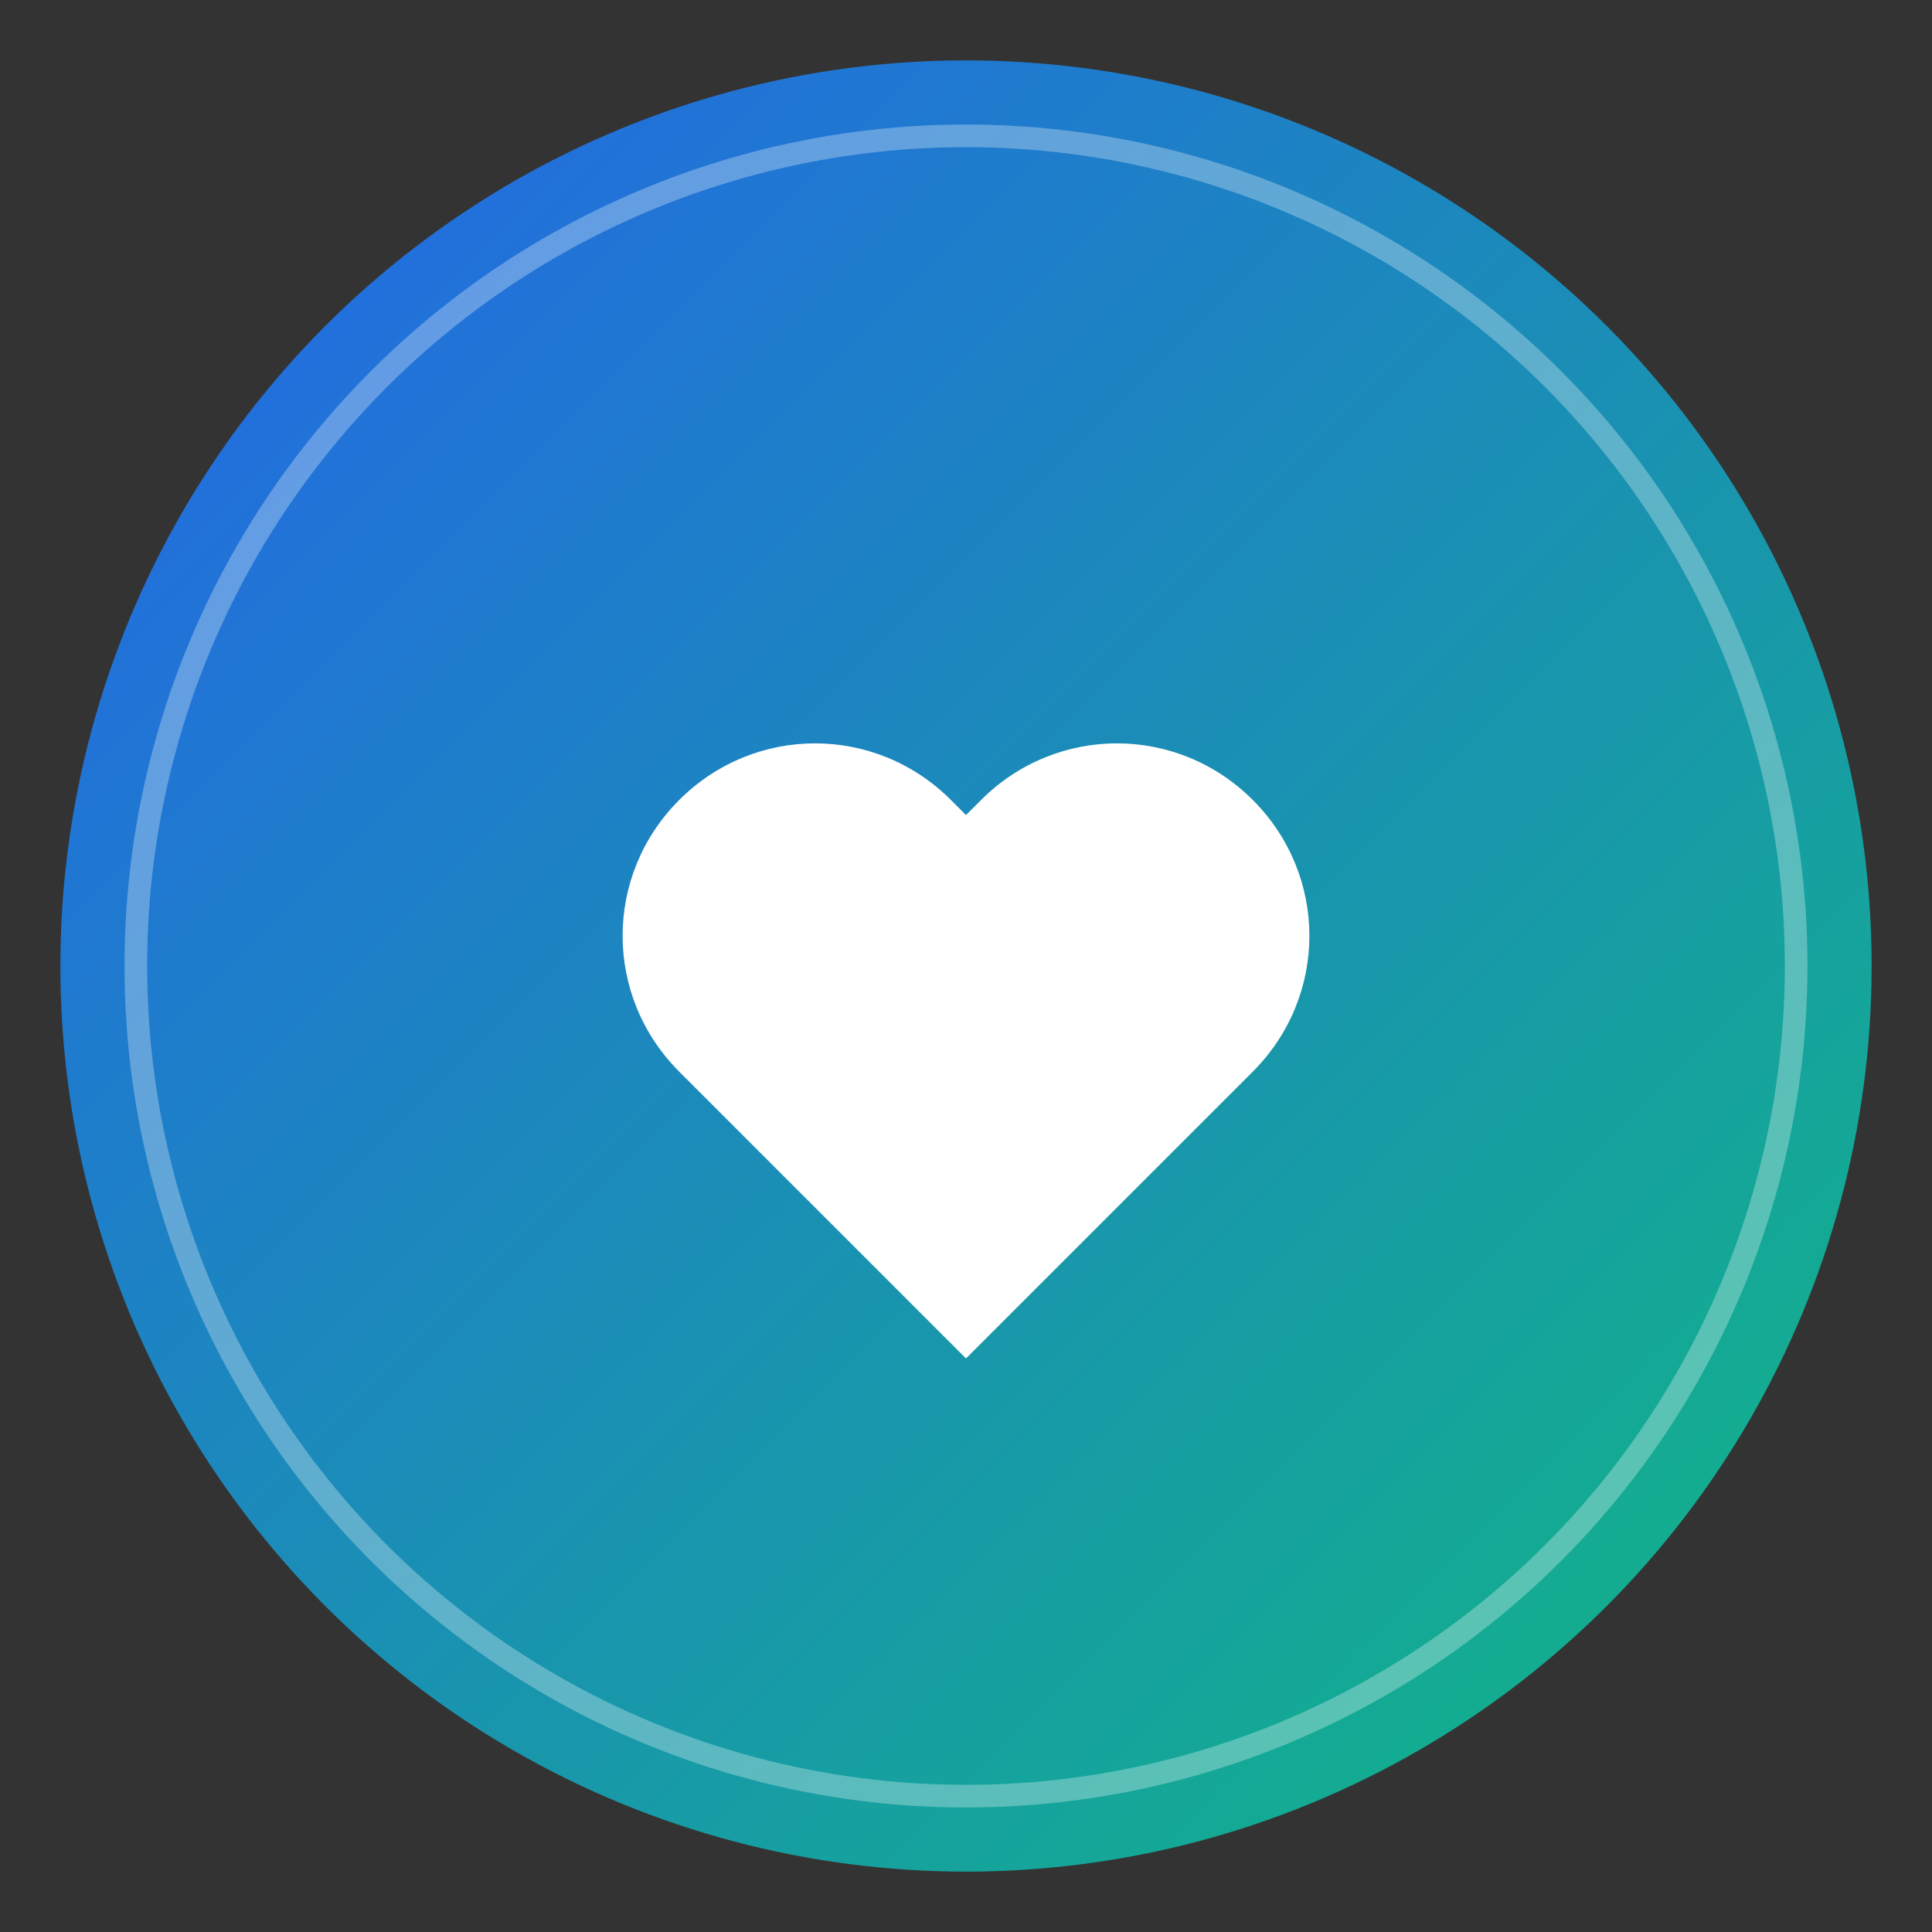
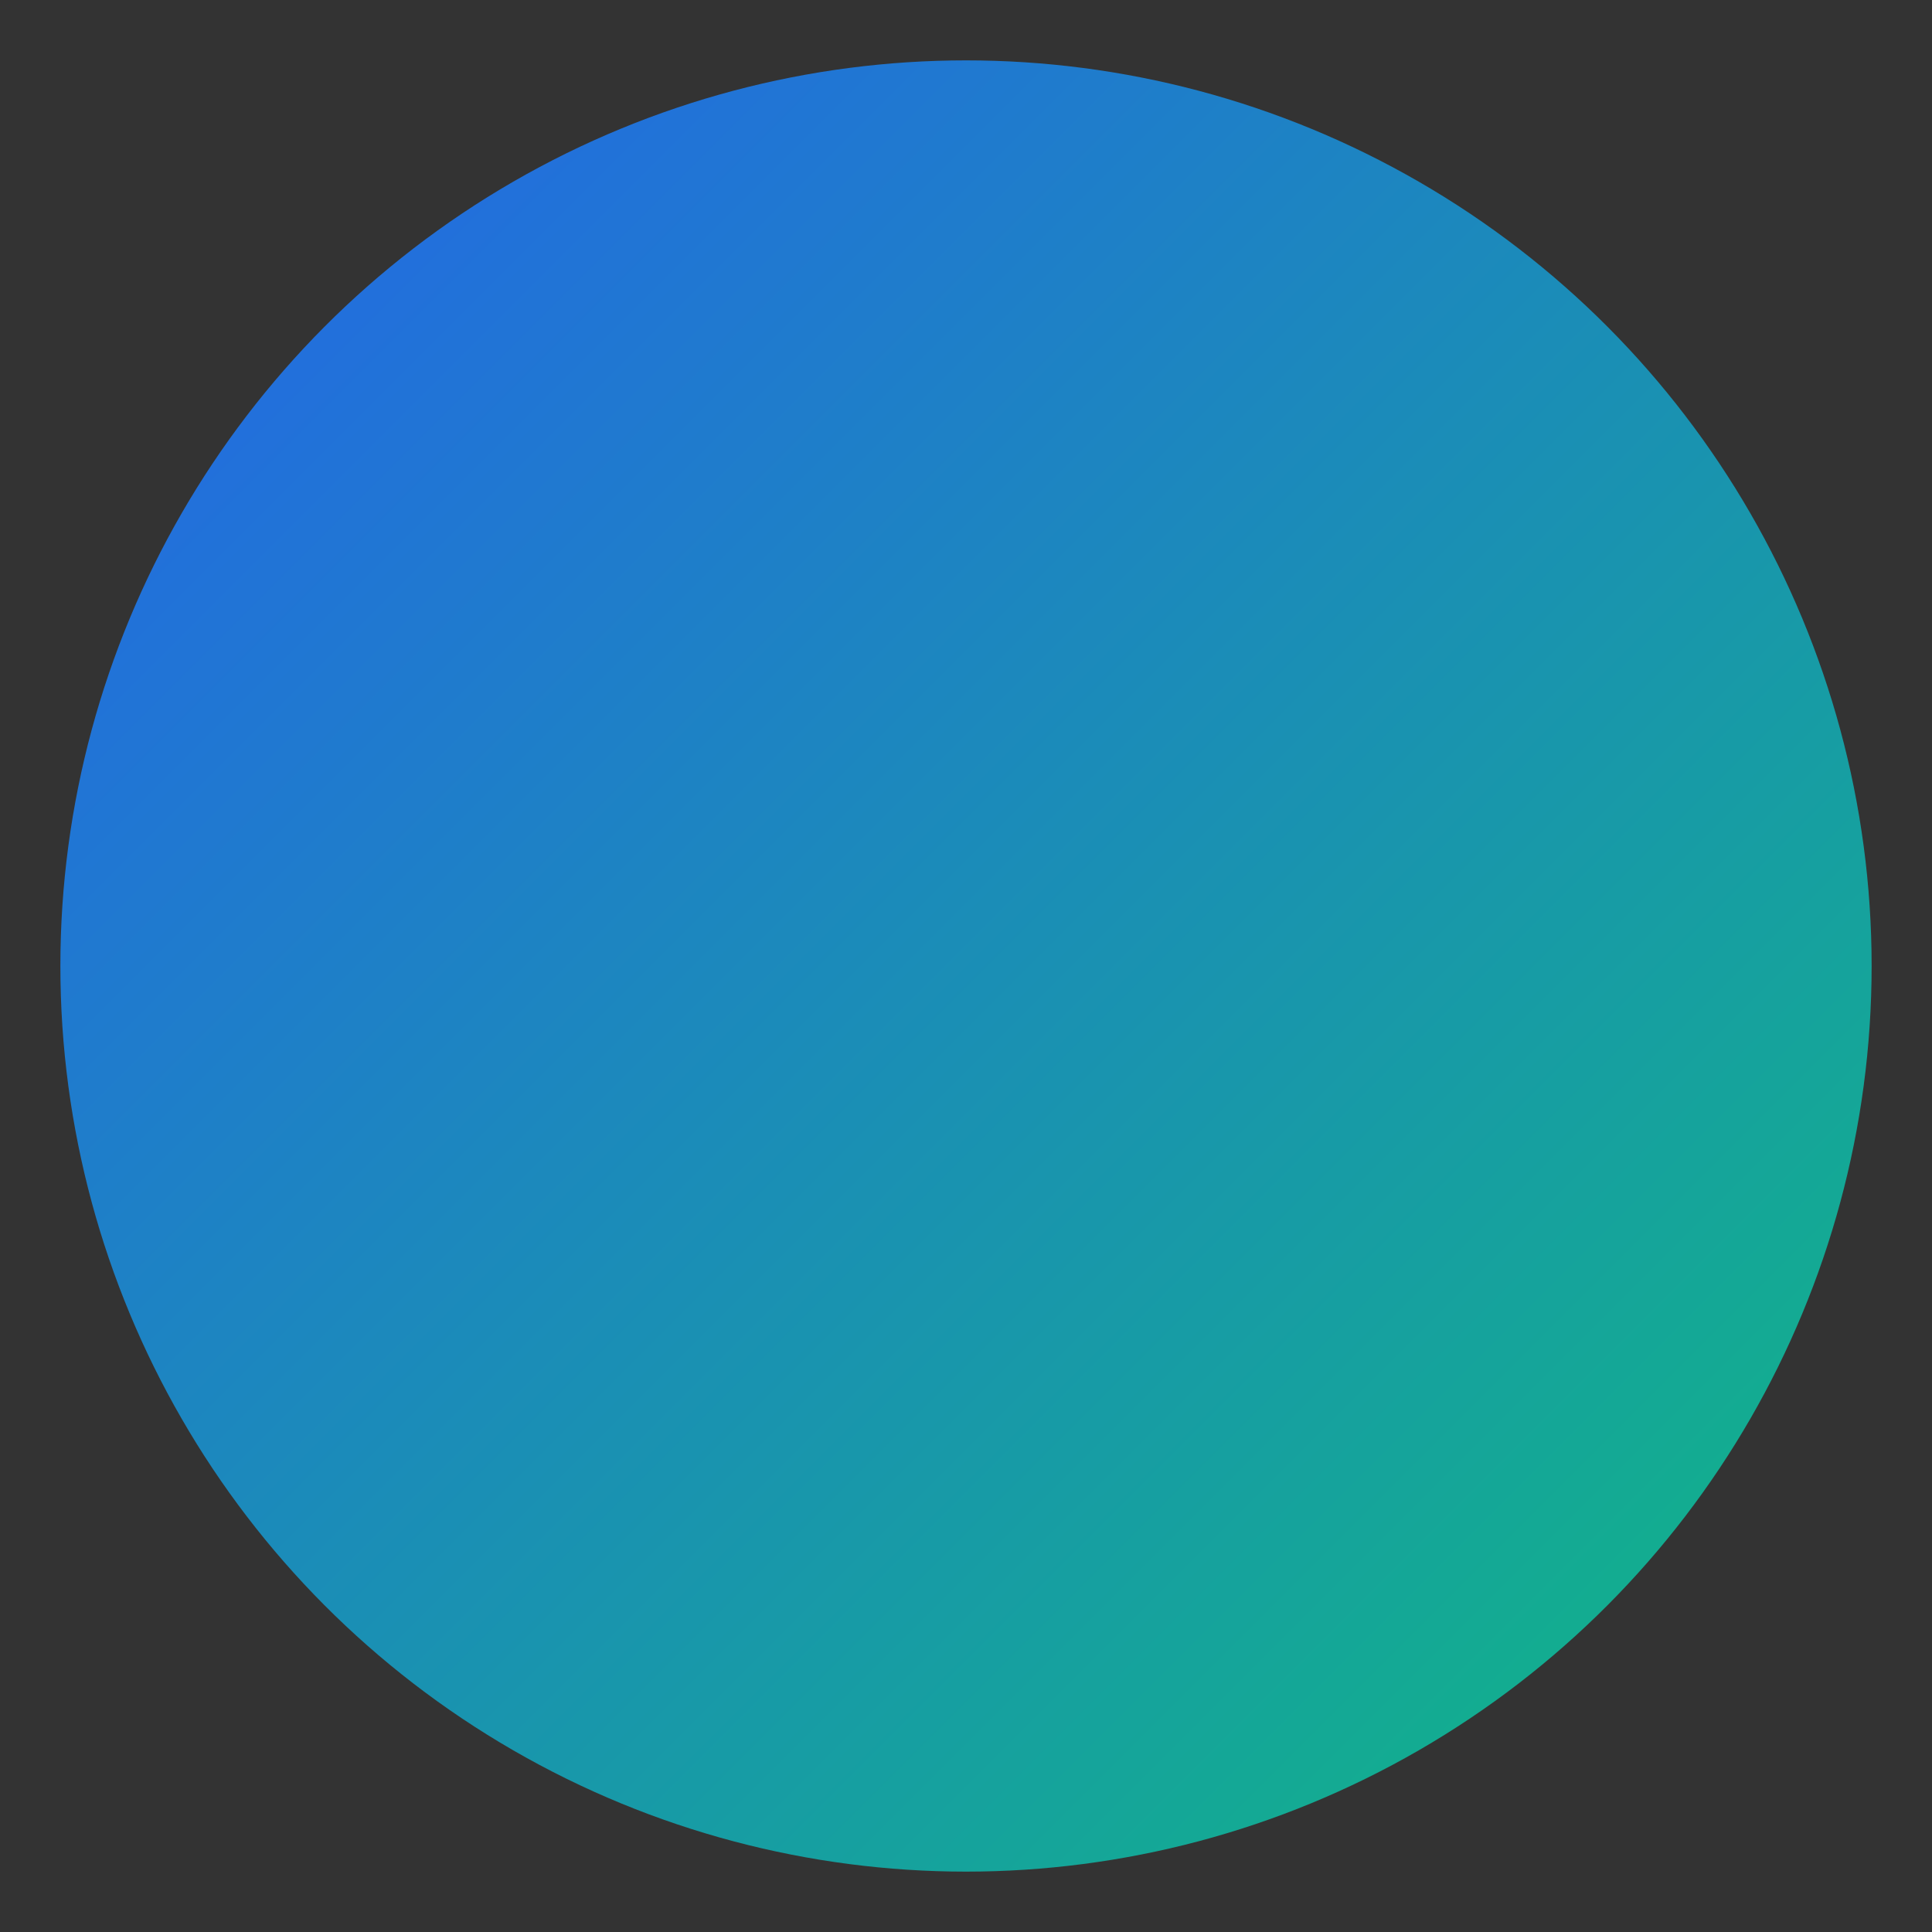
<svg xmlns="http://www.w3.org/2000/svg" viewBox="0 0 256 256">
  <rect x="0" y="0" width="256" height="256" fill="#333333" stroke="none" />
  <defs>
    <linearGradient id="grad" x1="0%" y1="0%" x2="100%" y2="100%">
      <stop offset="0%" style="stop-color:#2563eb;stop-opacity:1" />
      <stop offset="100%" style="stop-color:#10b981;stop-opacity:1" />
    </linearGradient>
  </defs>
  <circle cx="128" cy="128" r="120" fill="url(#grad)" />
-   <circle cx="128" cy="128" r="110" fill="none" stroke="#ffffff" stroke-width="3" opacity="0.3" />
-   <path d="M128 180 L90 142 C80 132 80 116 90 106 C100 96 116 96 126 106 L128 108 L130 106 C140 96 156 96 166 106 C176 116 176 132 166 142 Z" fill="#ffffff" />
</svg>